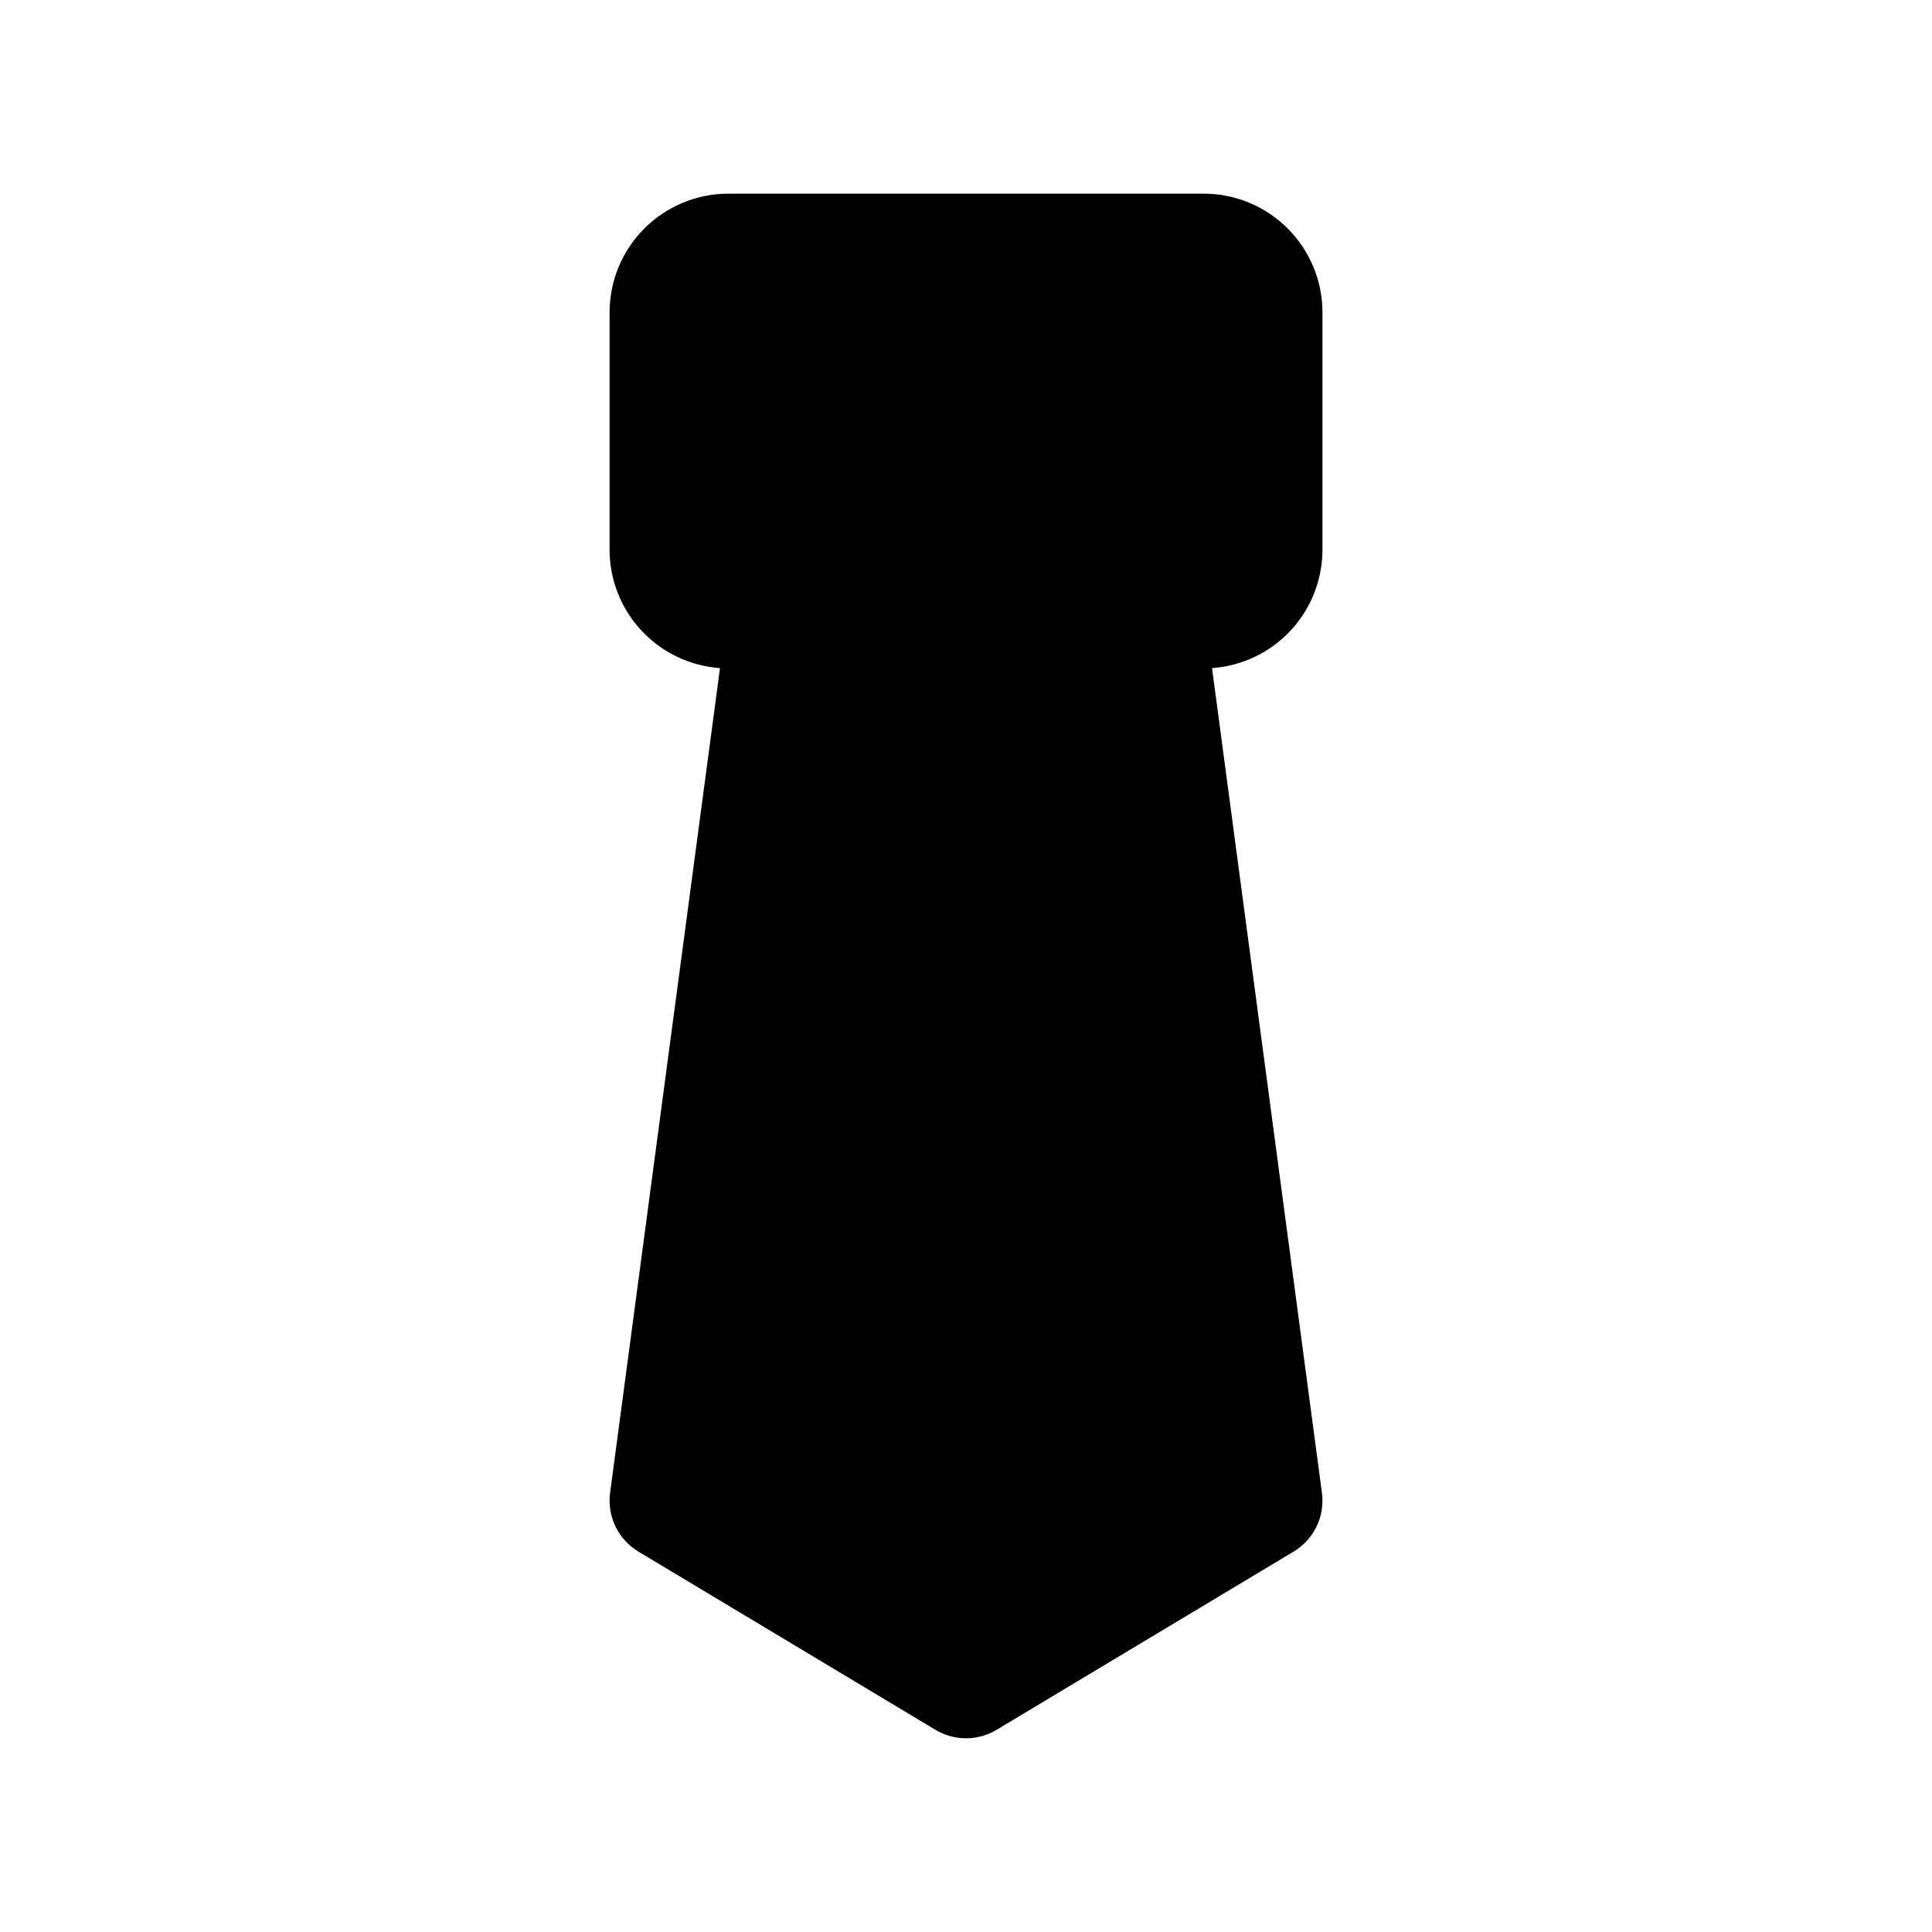
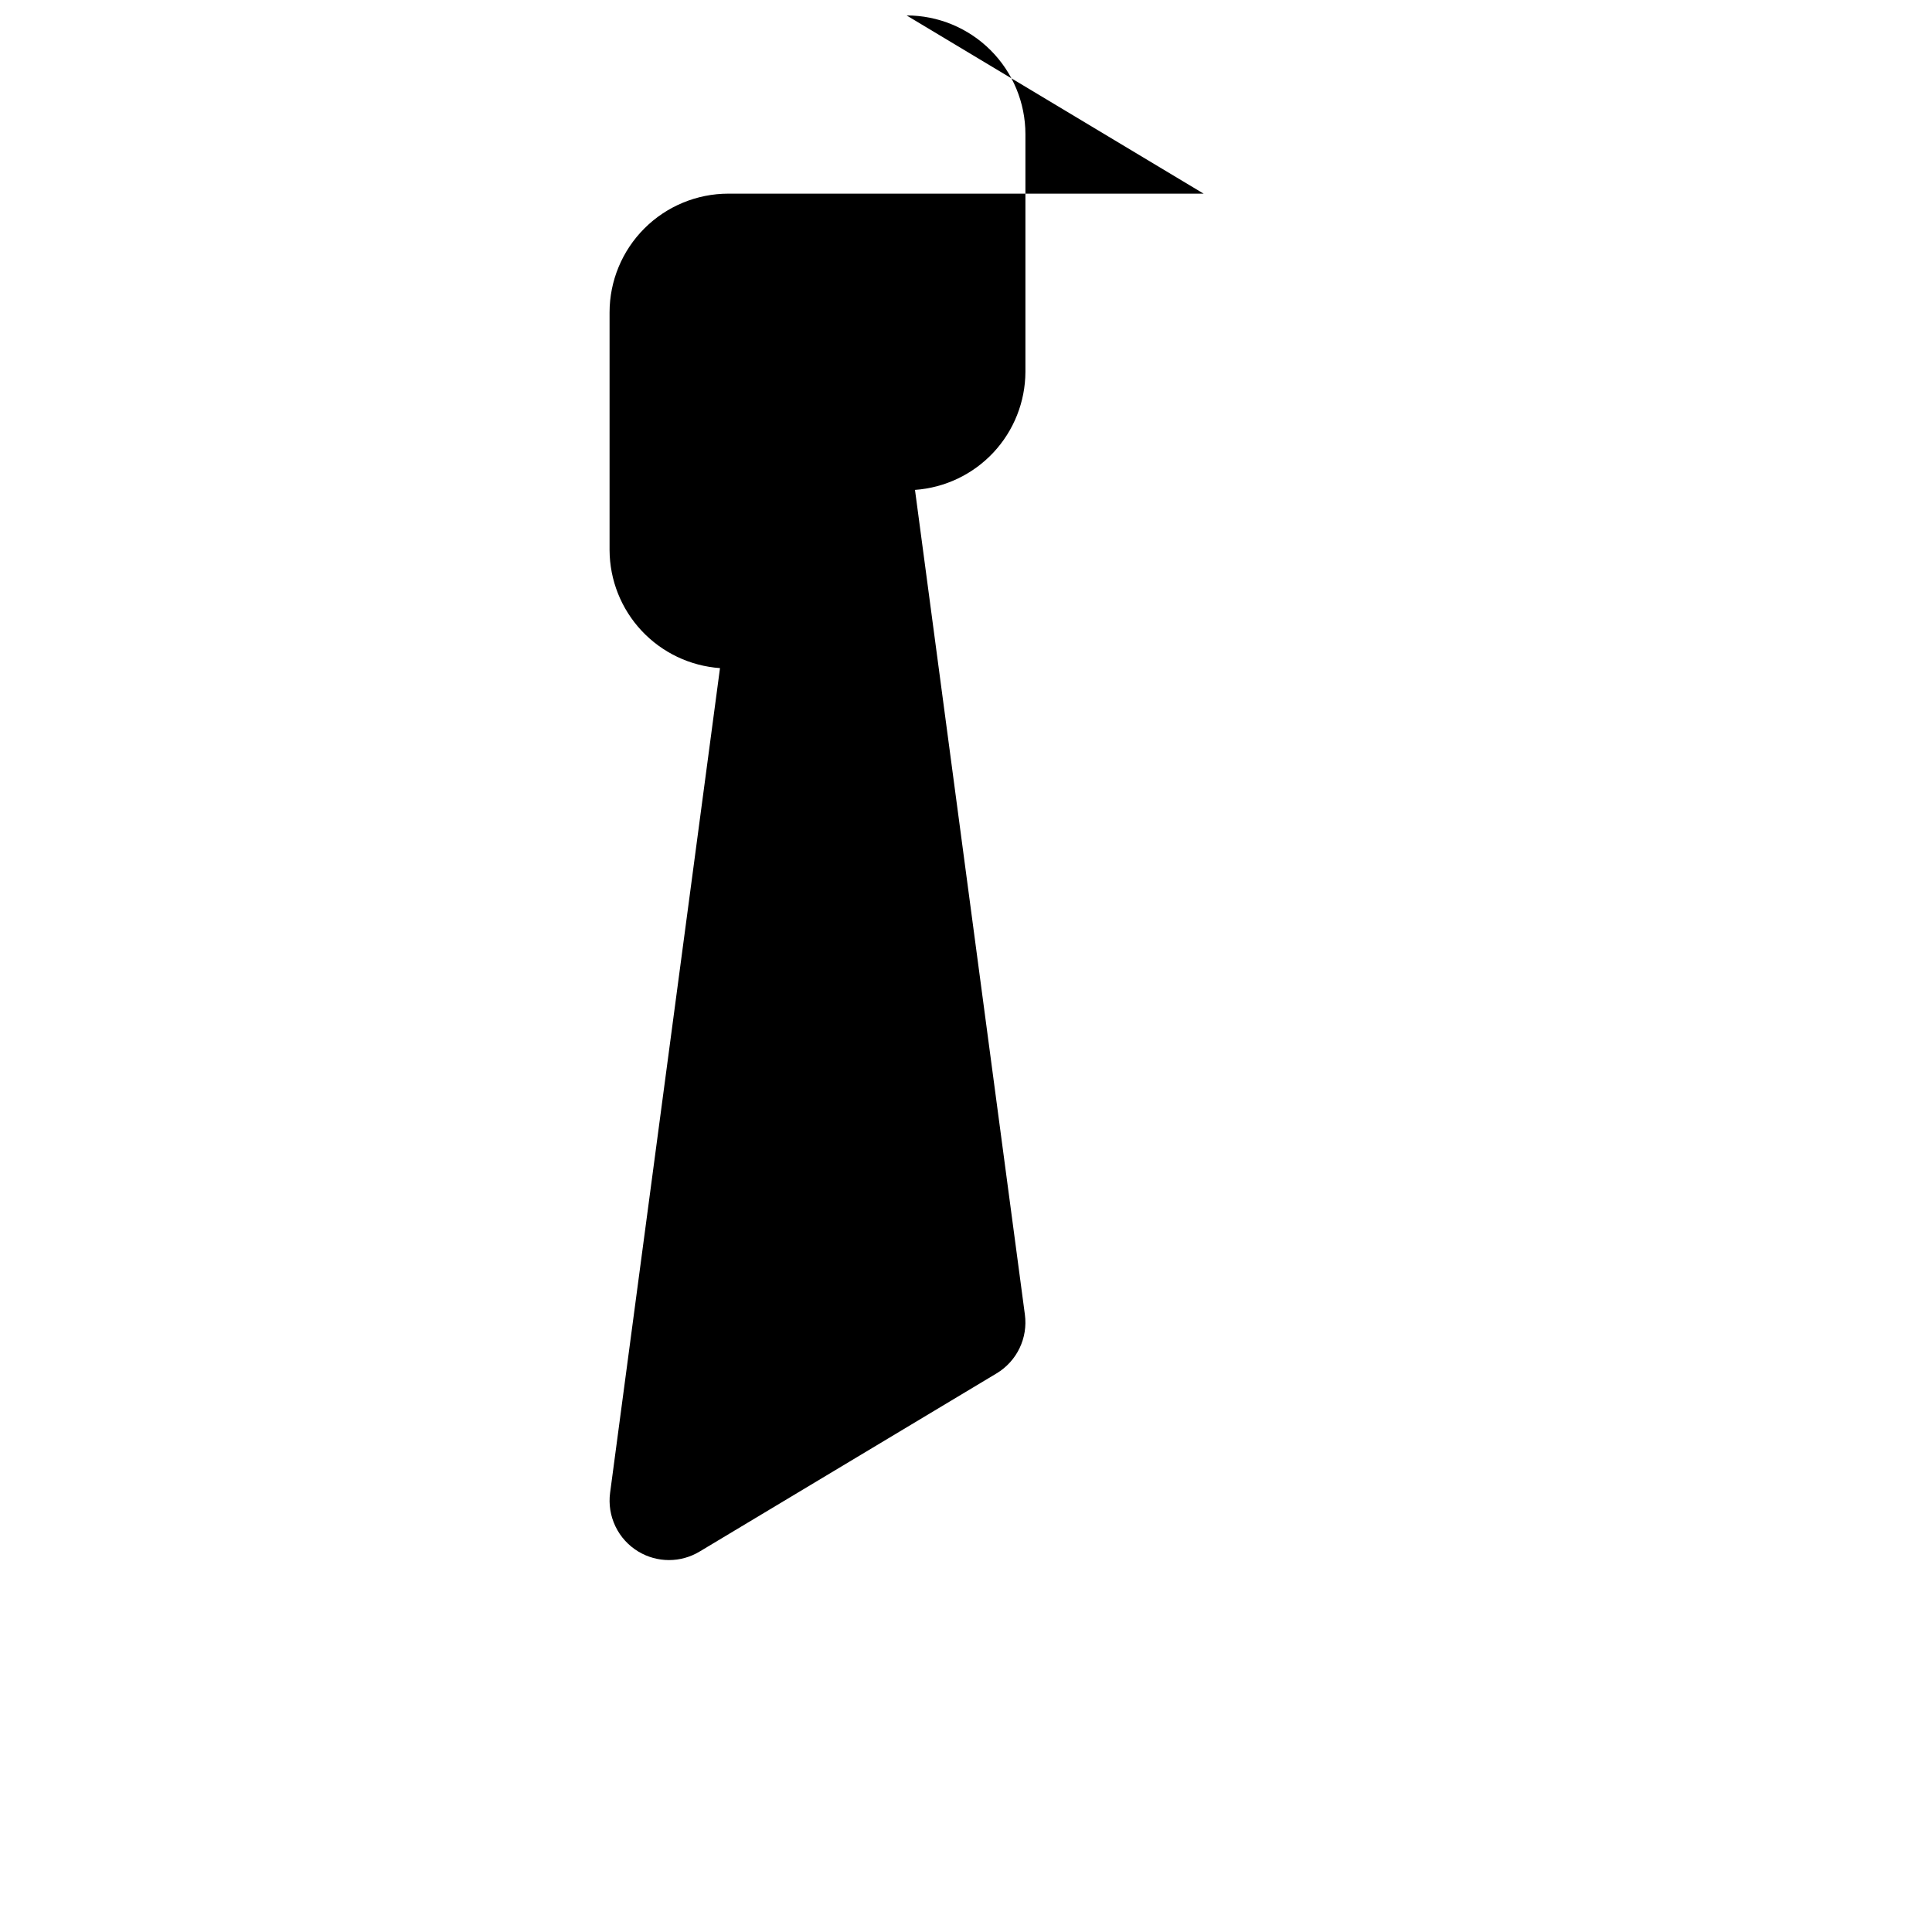
<svg xmlns="http://www.w3.org/2000/svg" fill="#000000" width="800px" height="800px" version="1.1" viewBox="144 144 512 512">
-   <path d="m462.98 195.32h-125.95c-8.352 0-16.363 3.32-22.266 9.223-5.906 5.906-9.223 13.914-9.223 22.266v62.977c0.035 7.945 3.07 15.578 8.5 21.379 5.426 5.797 12.844 9.328 20.766 9.891l-29.125 218.56c-0.406 3.043 0.09 6.137 1.422 8.906 1.328 2.766 3.441 5.082 6.074 6.664l78.719 47.23c2.449 1.473 5.25 2.25 8.109 2.25 2.856 0 5.656-0.777 8.105-2.25l78.719-47.23h0.004c2.629-1.582 4.742-3.898 6.074-6.664 1.332-2.769 1.824-5.863 1.418-8.906l-29.125-218.56c7.922-0.562 15.34-4.094 20.77-9.891 5.426-5.801 8.461-13.434 8.496-21.379v-62.977c0-8.352-3.316-16.359-9.223-22.266-5.902-5.902-13.914-9.223-22.262-9.223z" />
+   <path d="m462.98 195.32h-125.95c-8.352 0-16.363 3.32-22.266 9.223-5.906 5.906-9.223 13.914-9.223 22.266v62.977c0.035 7.945 3.07 15.578 8.5 21.379 5.426 5.797 12.844 9.328 20.766 9.891l-29.125 218.56c-0.406 3.043 0.09 6.137 1.422 8.906 1.328 2.766 3.441 5.082 6.074 6.664c2.449 1.473 5.25 2.25 8.109 2.25 2.856 0 5.656-0.777 8.105-2.25l78.719-47.23h0.004c2.629-1.582 4.742-3.898 6.074-6.664 1.332-2.769 1.824-5.863 1.418-8.906l-29.125-218.56c7.922-0.562 15.34-4.094 20.77-9.891 5.426-5.801 8.461-13.434 8.496-21.379v-62.977c0-8.352-3.316-16.359-9.223-22.266-5.902-5.902-13.914-9.223-22.262-9.223z" />
</svg>